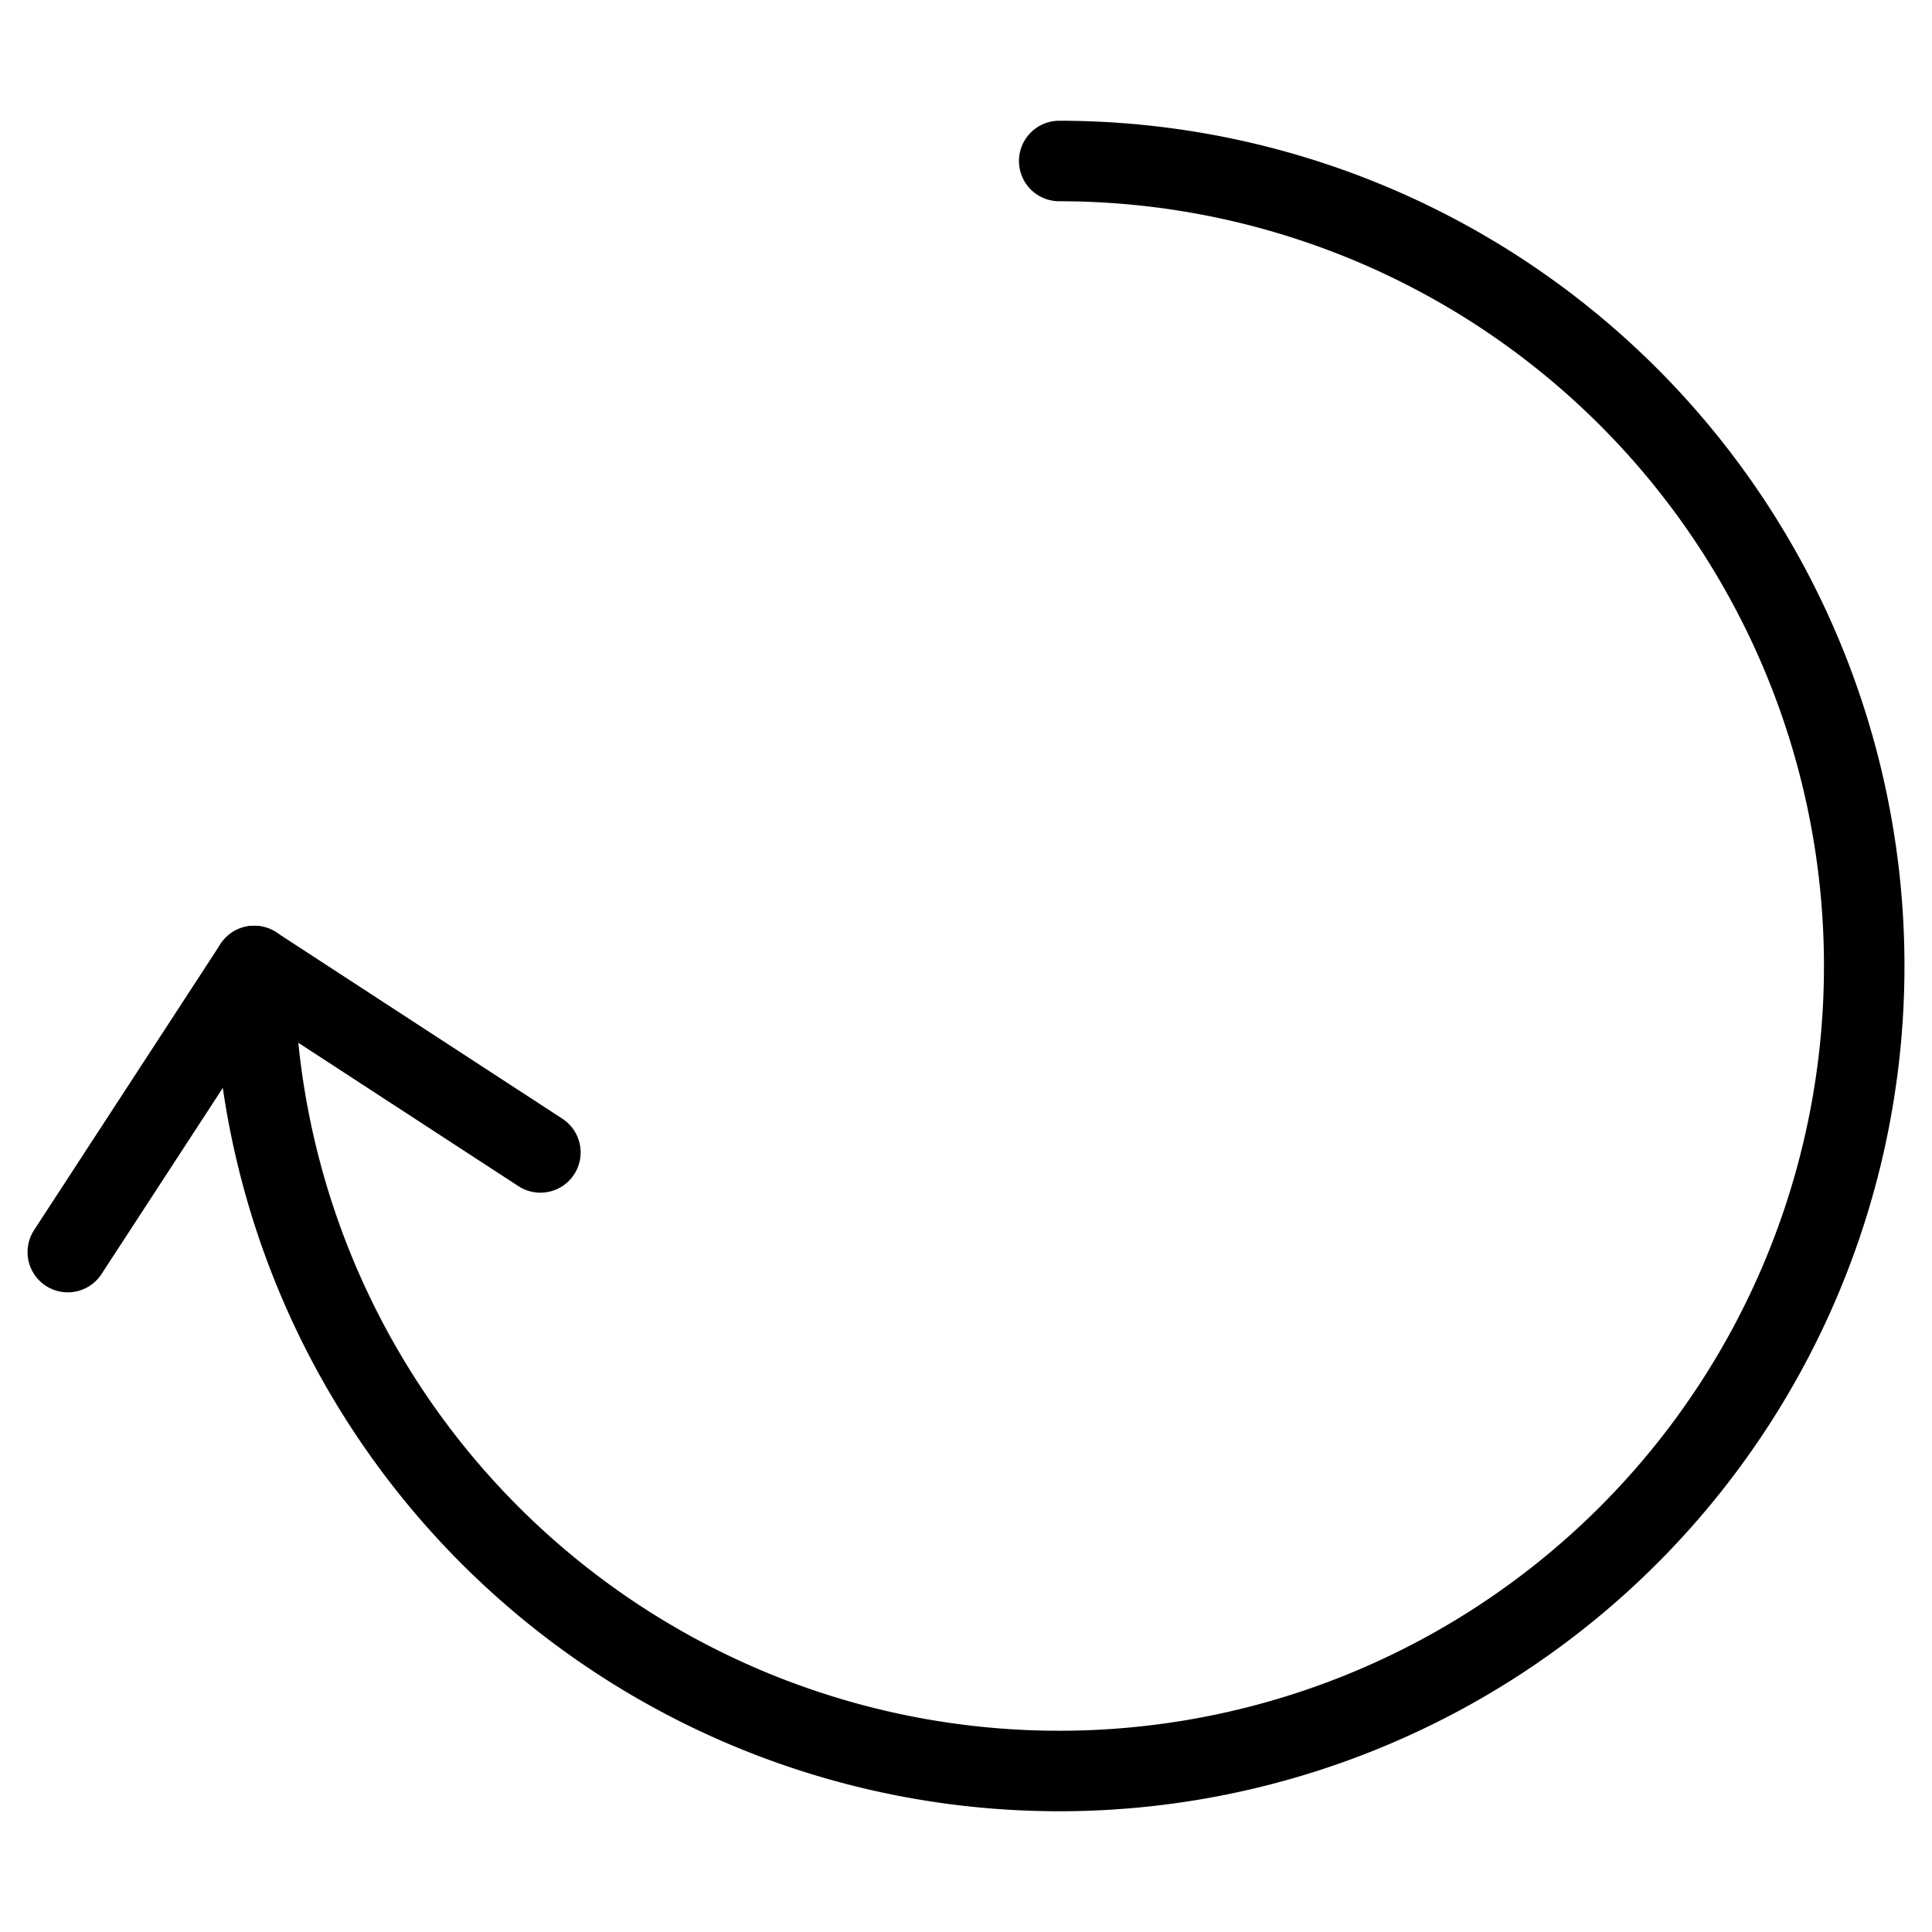
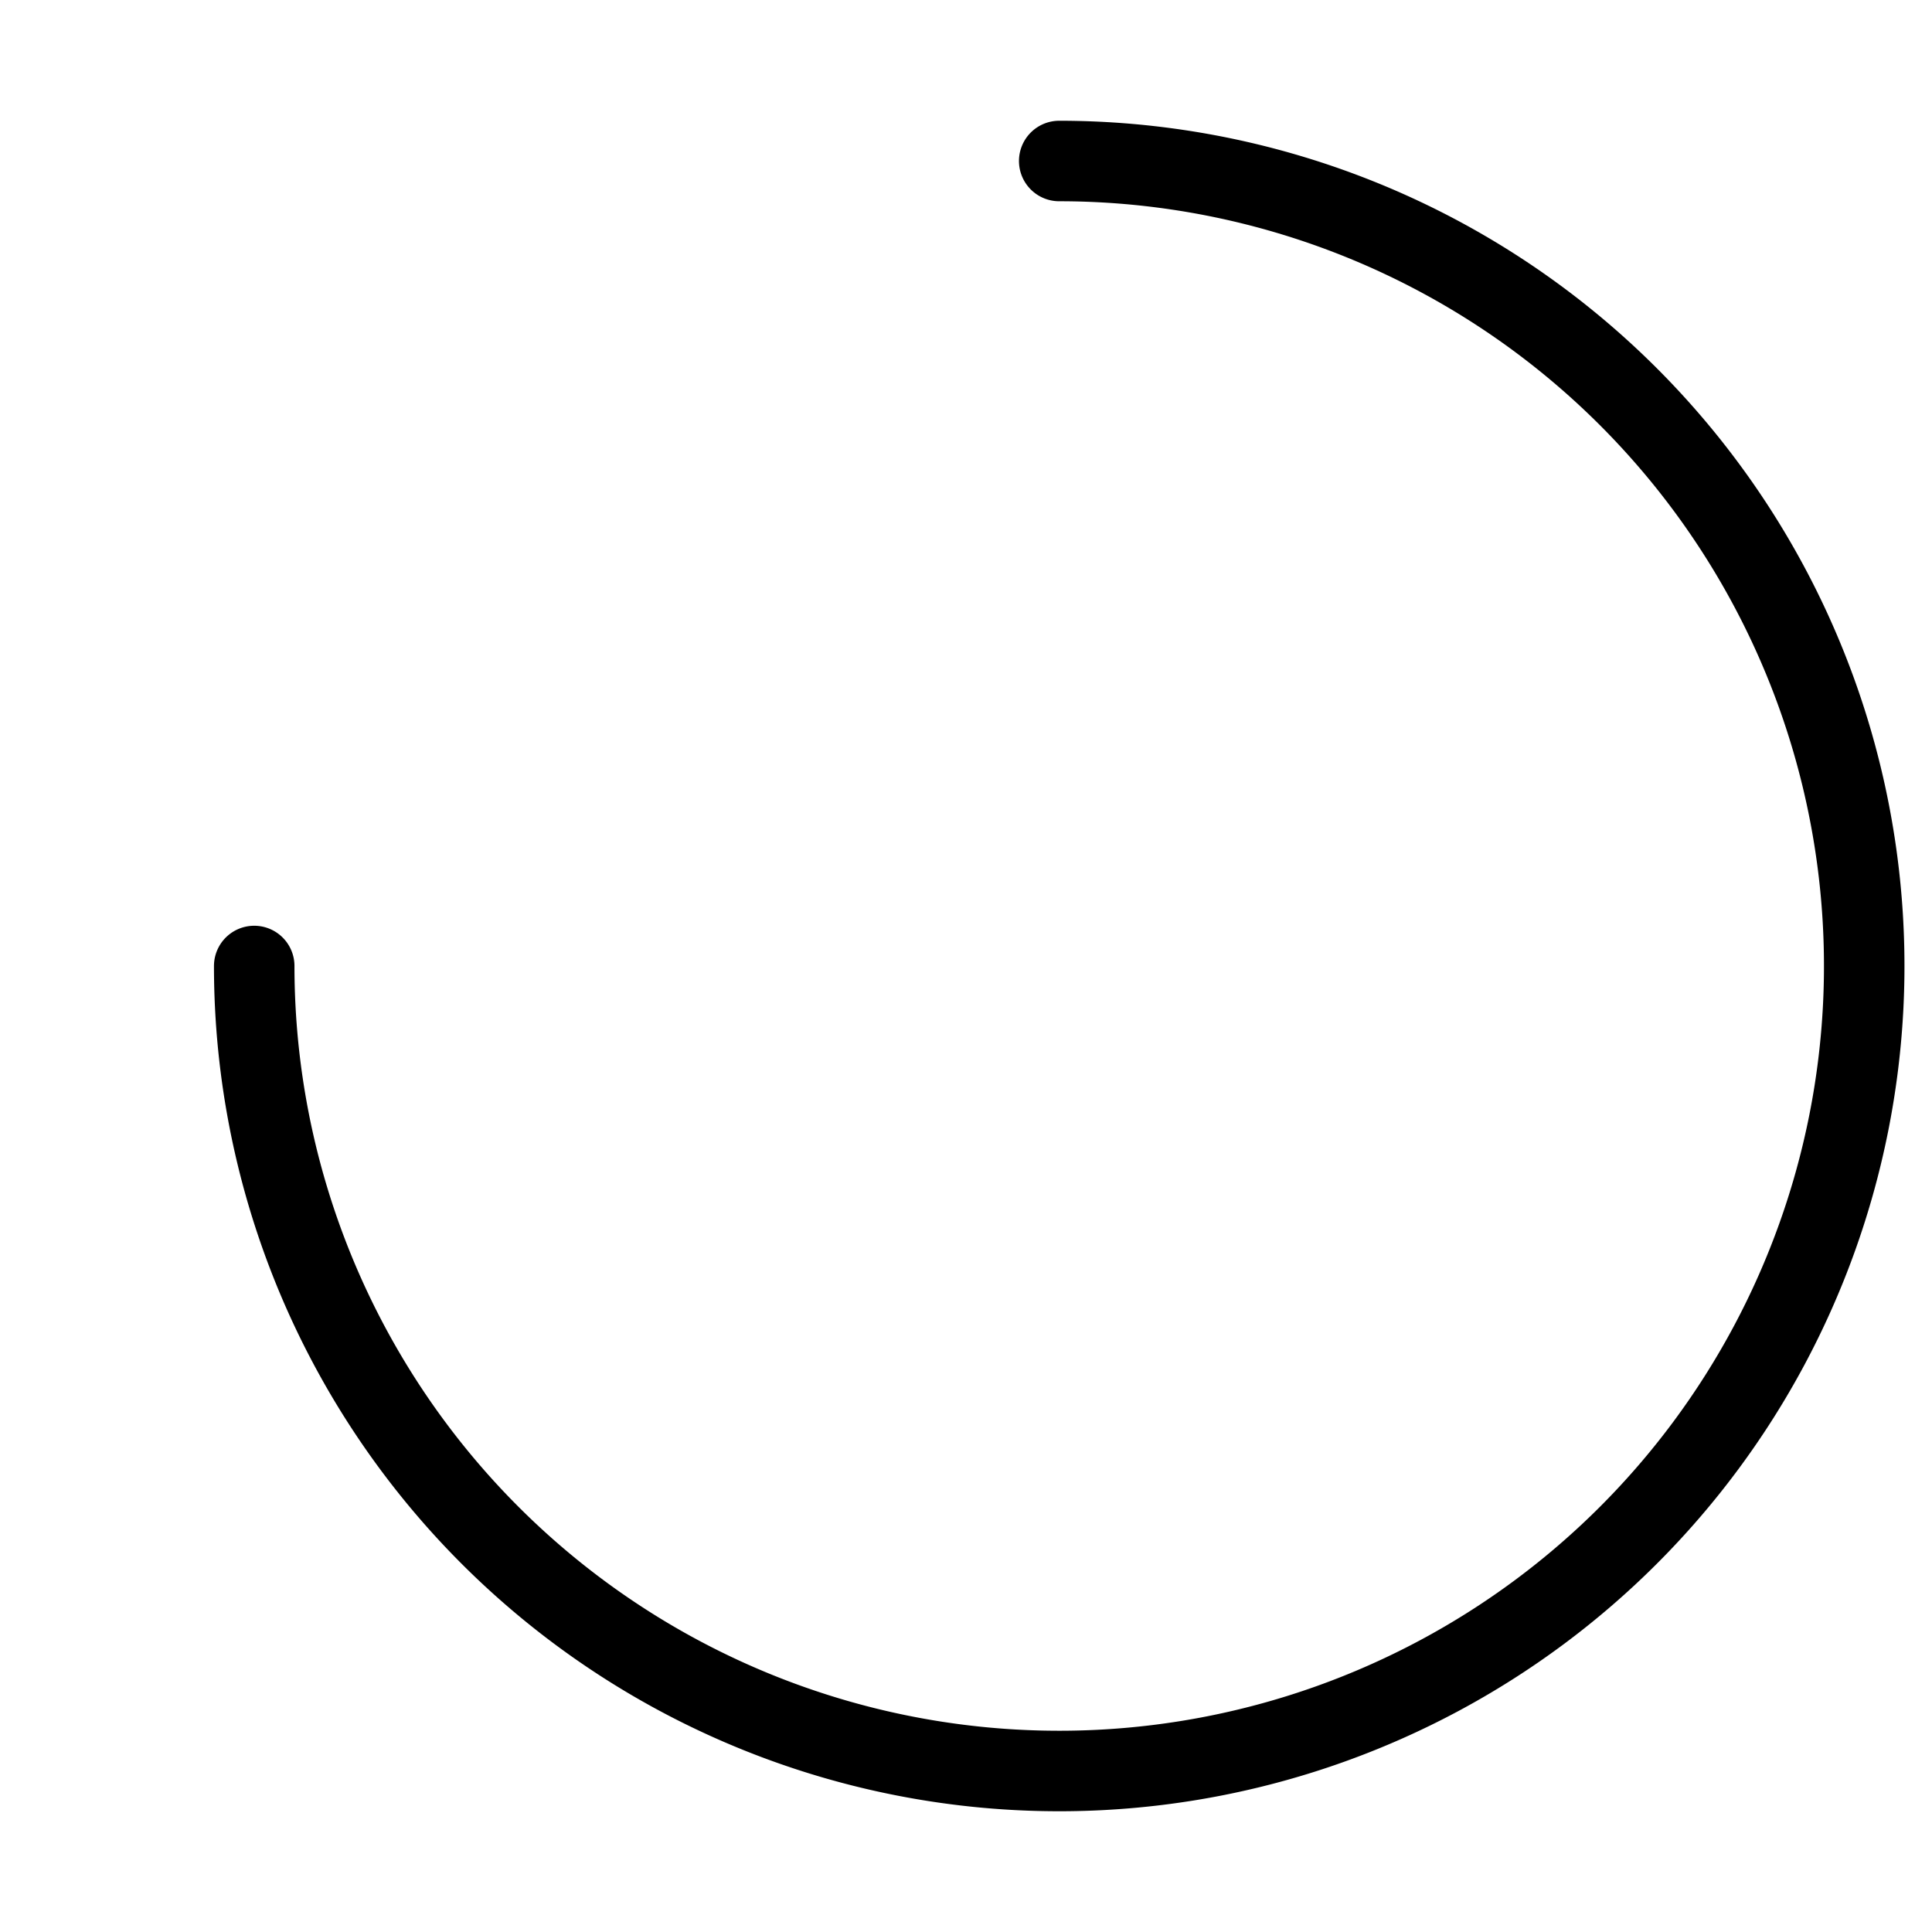
<svg xmlns="http://www.w3.org/2000/svg" viewBox="0 0 24 24" stroke="black">
-   <path d="M.842 15.554 3.158 12l3.555 2.316" fill="none" stroke-linecap="round" stroke-linejoin="round" />
  <path d="M13.158 2a10 10 0 1 1-10 10" fill="none" stroke-linecap="round" stroke-linejoin="round" />
</svg>